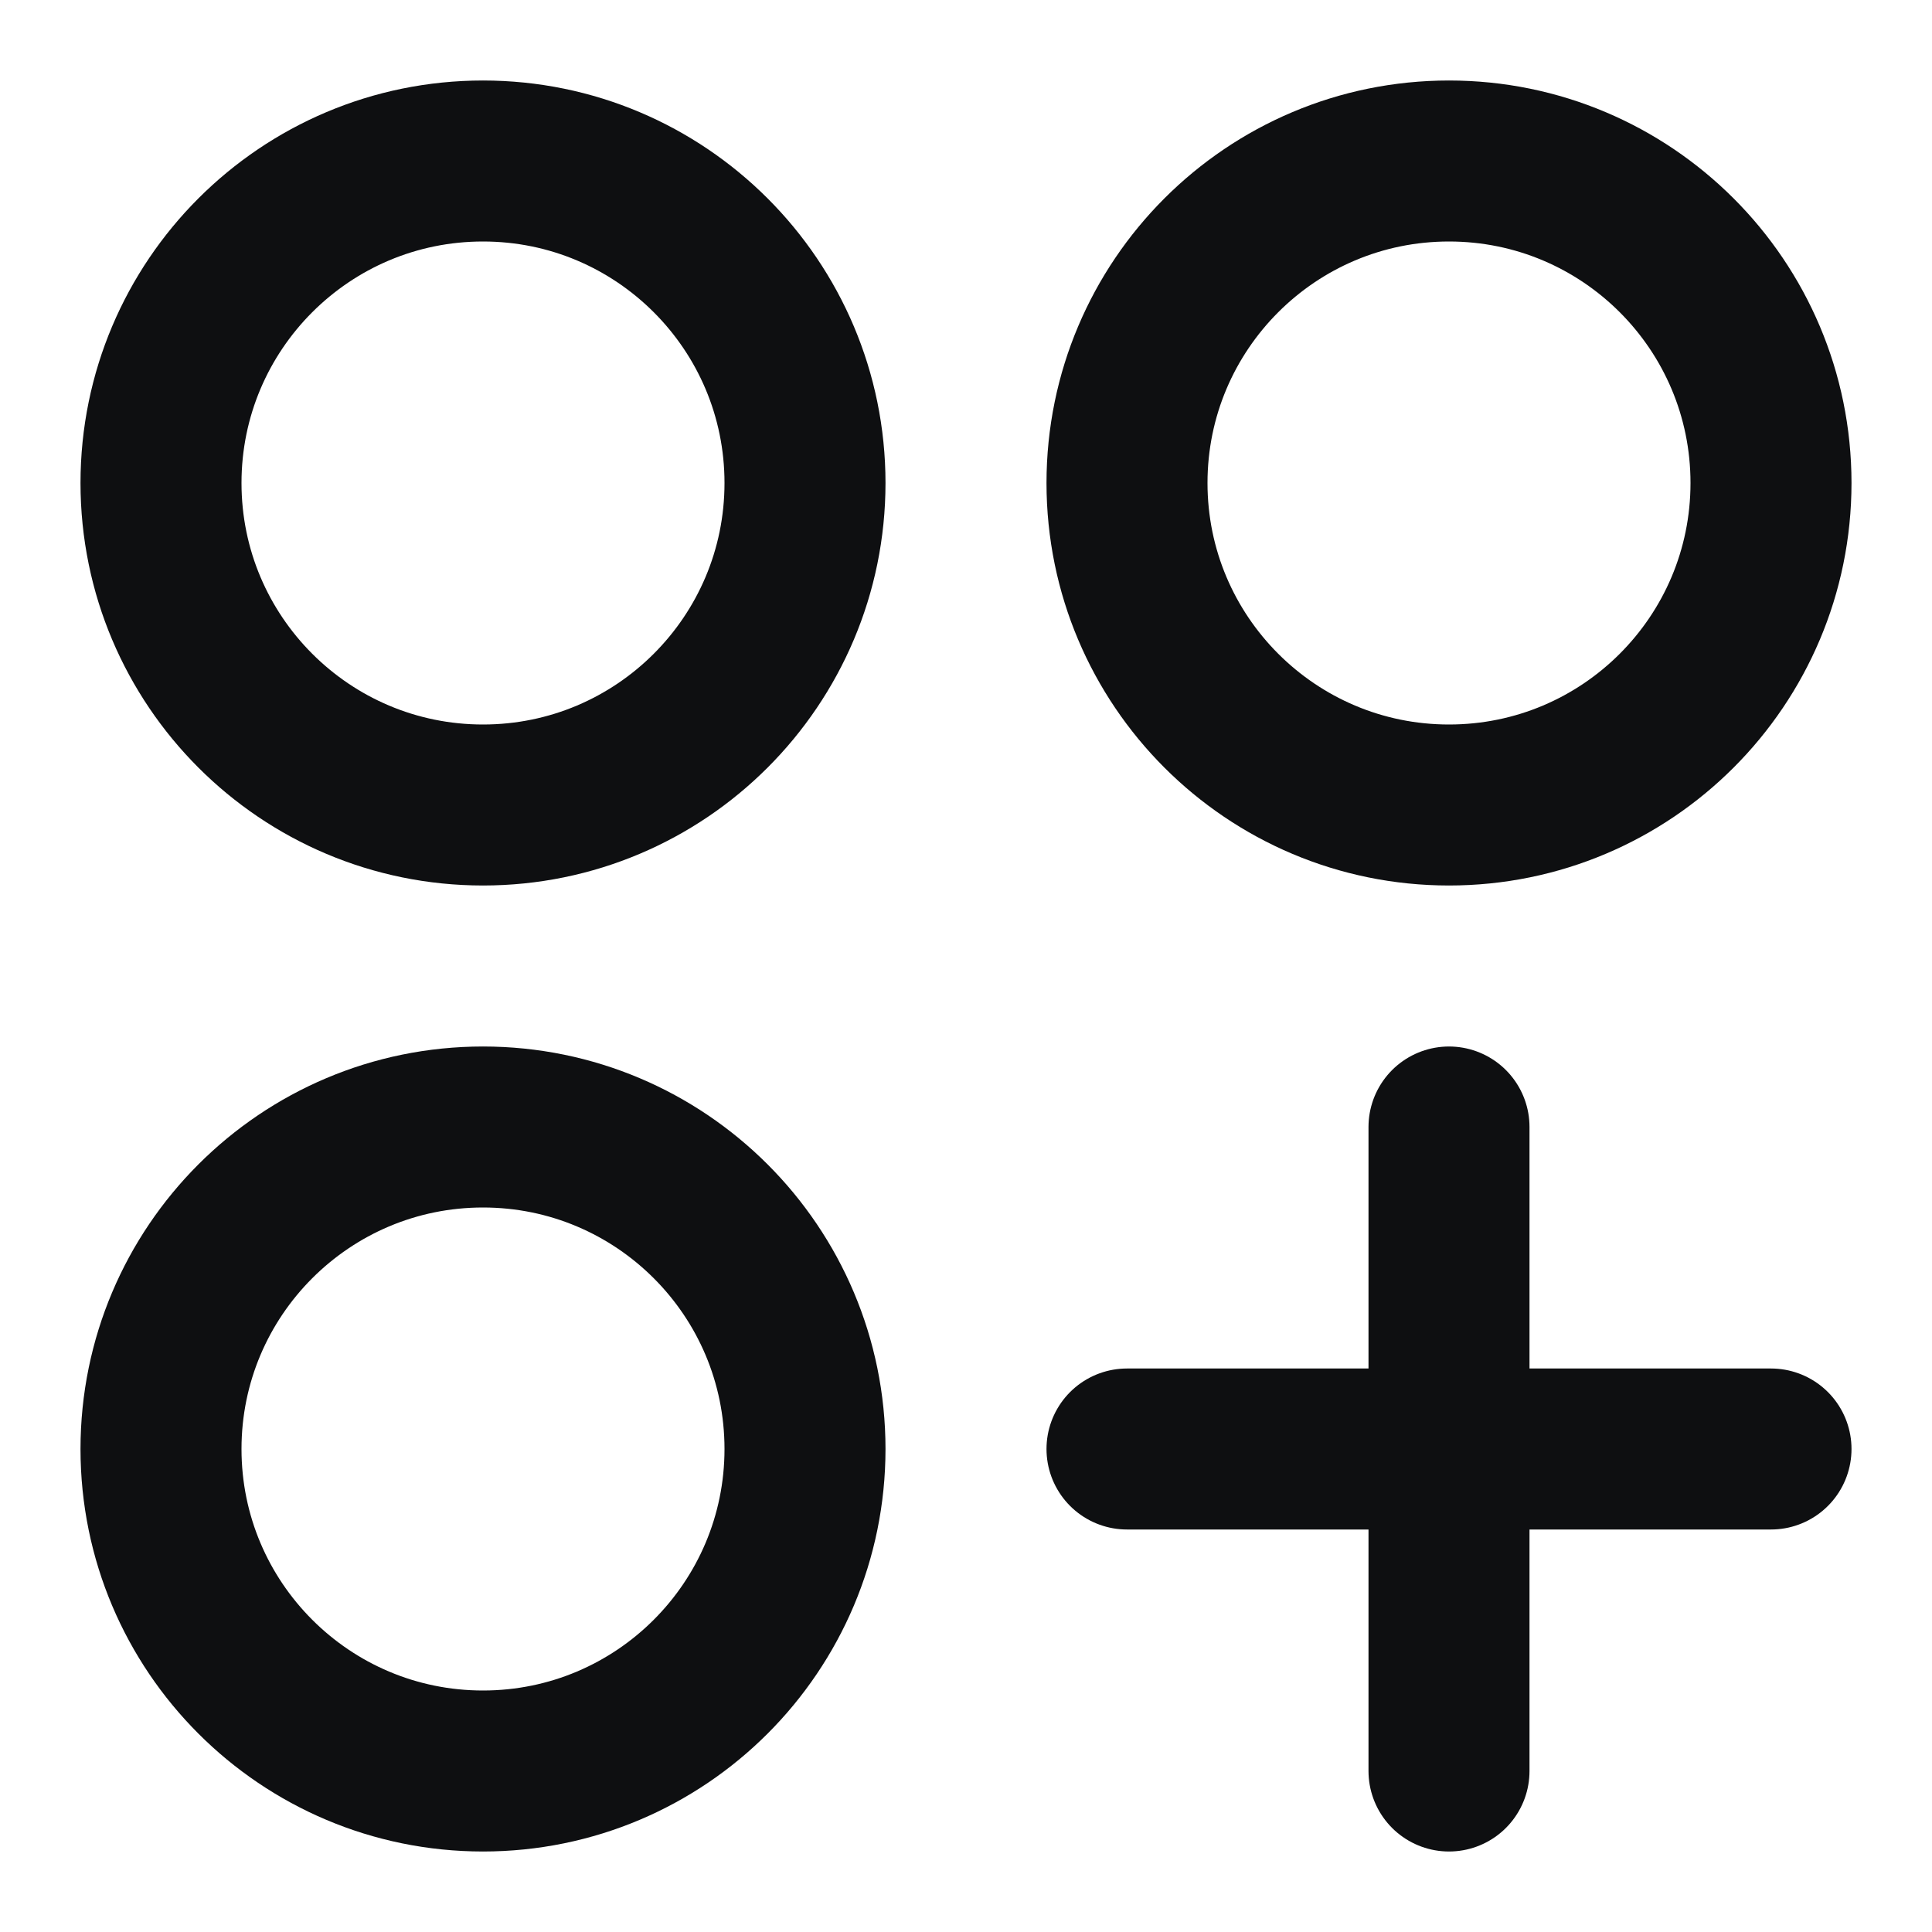
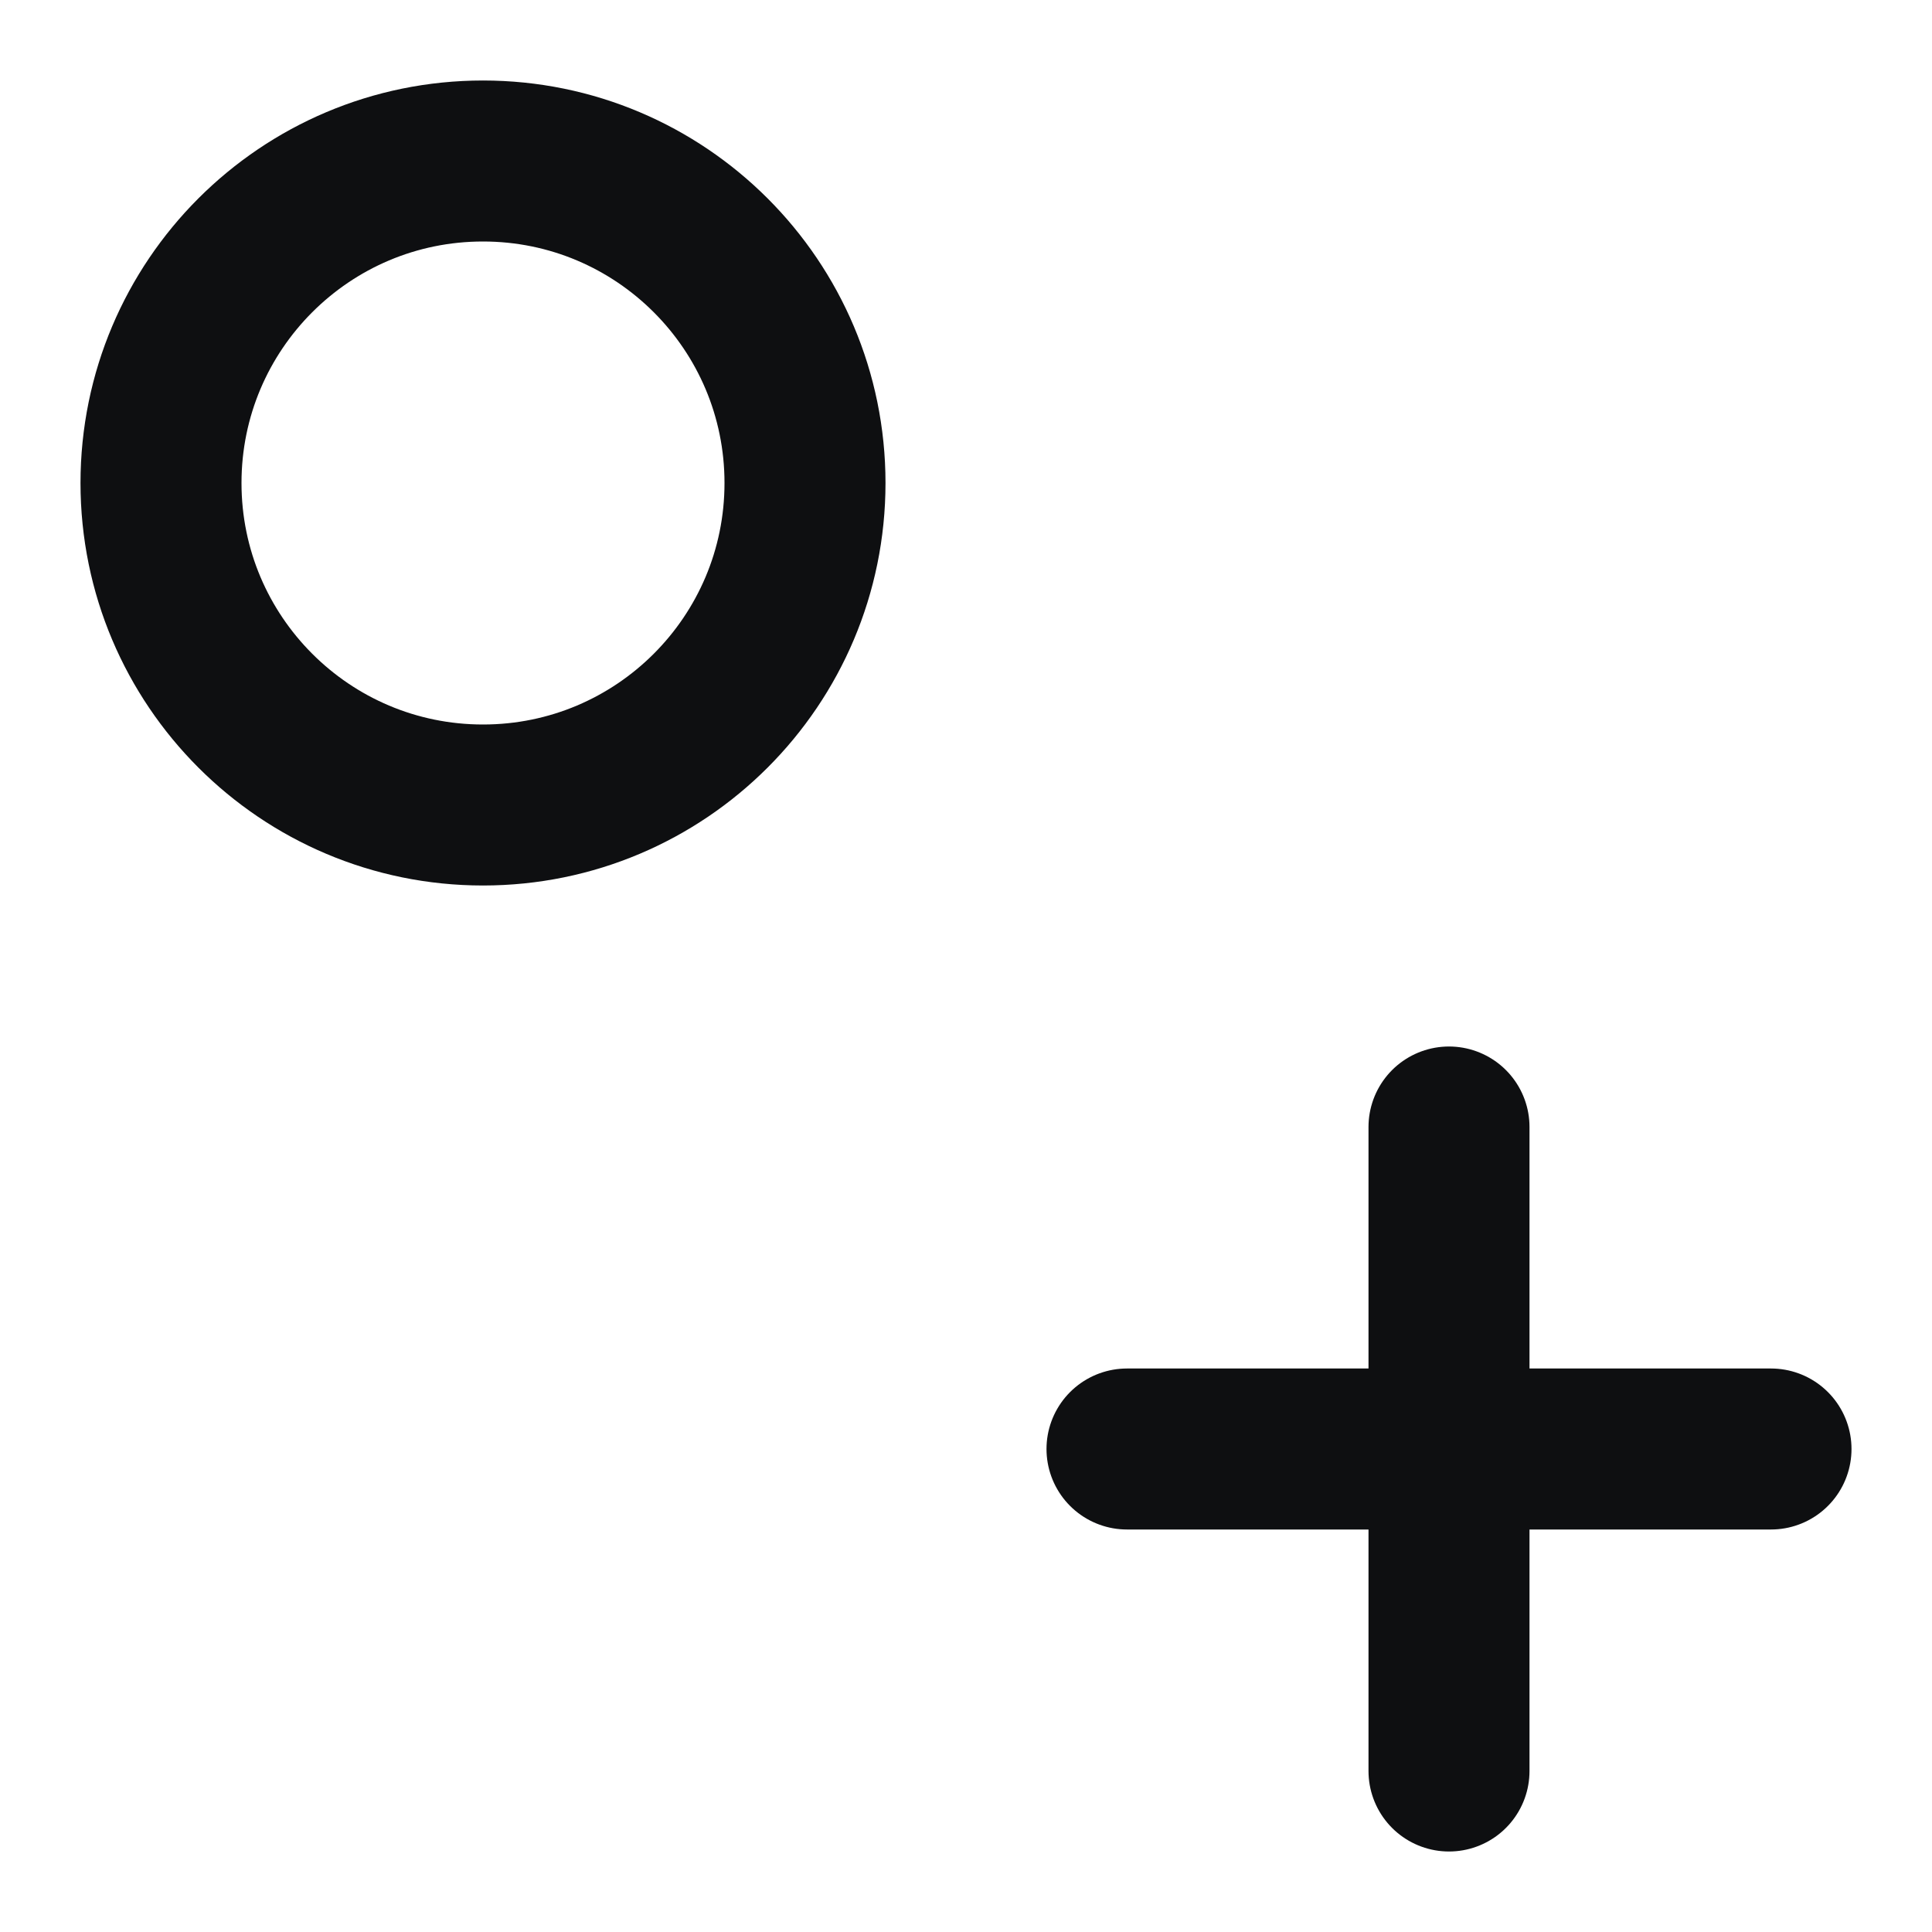
<svg xmlns="http://www.w3.org/2000/svg" width="24" height="24" viewBox="0 0 24 24" fill="none">
  <path d="M6 10C8.209 10 10 8.209 10 6C10 3.791 8.209 2 6 2C3.791 2 2 3.791 2 6C2 8.209 3.791 10 6 10Z" stroke="#0E0F11" stroke-width="2" stroke-linecap="round" stroke-linejoin="round" />
-   <path d="M18 10C20.209 10 22 8.209 22 6C22 3.791 20.209 2 18 2C15.791 2 14 3.791 14 6C14 8.209 15.791 10 18 10Z" stroke="#0E0F11" stroke-width="2" stroke-linecap="round" stroke-linejoin="round" />
-   <path d="M6 22C8.209 22 10 20.209 10 18C10 15.791 8.209 14 6 14C3.791 14 2 15.791 2 18C2 20.209 3.791 22 6 22Z" stroke="#0E0F11" stroke-width="2" stroke-linecap="round" stroke-linejoin="round" />
  <path d="M18 14V22" stroke="#0E0F11" stroke-width="2" stroke-linecap="round" stroke-linejoin="round" />
  <path d="M22 18H14" stroke="#0E0F11" stroke-width="2" stroke-linecap="round" stroke-linejoin="round" />
</svg>